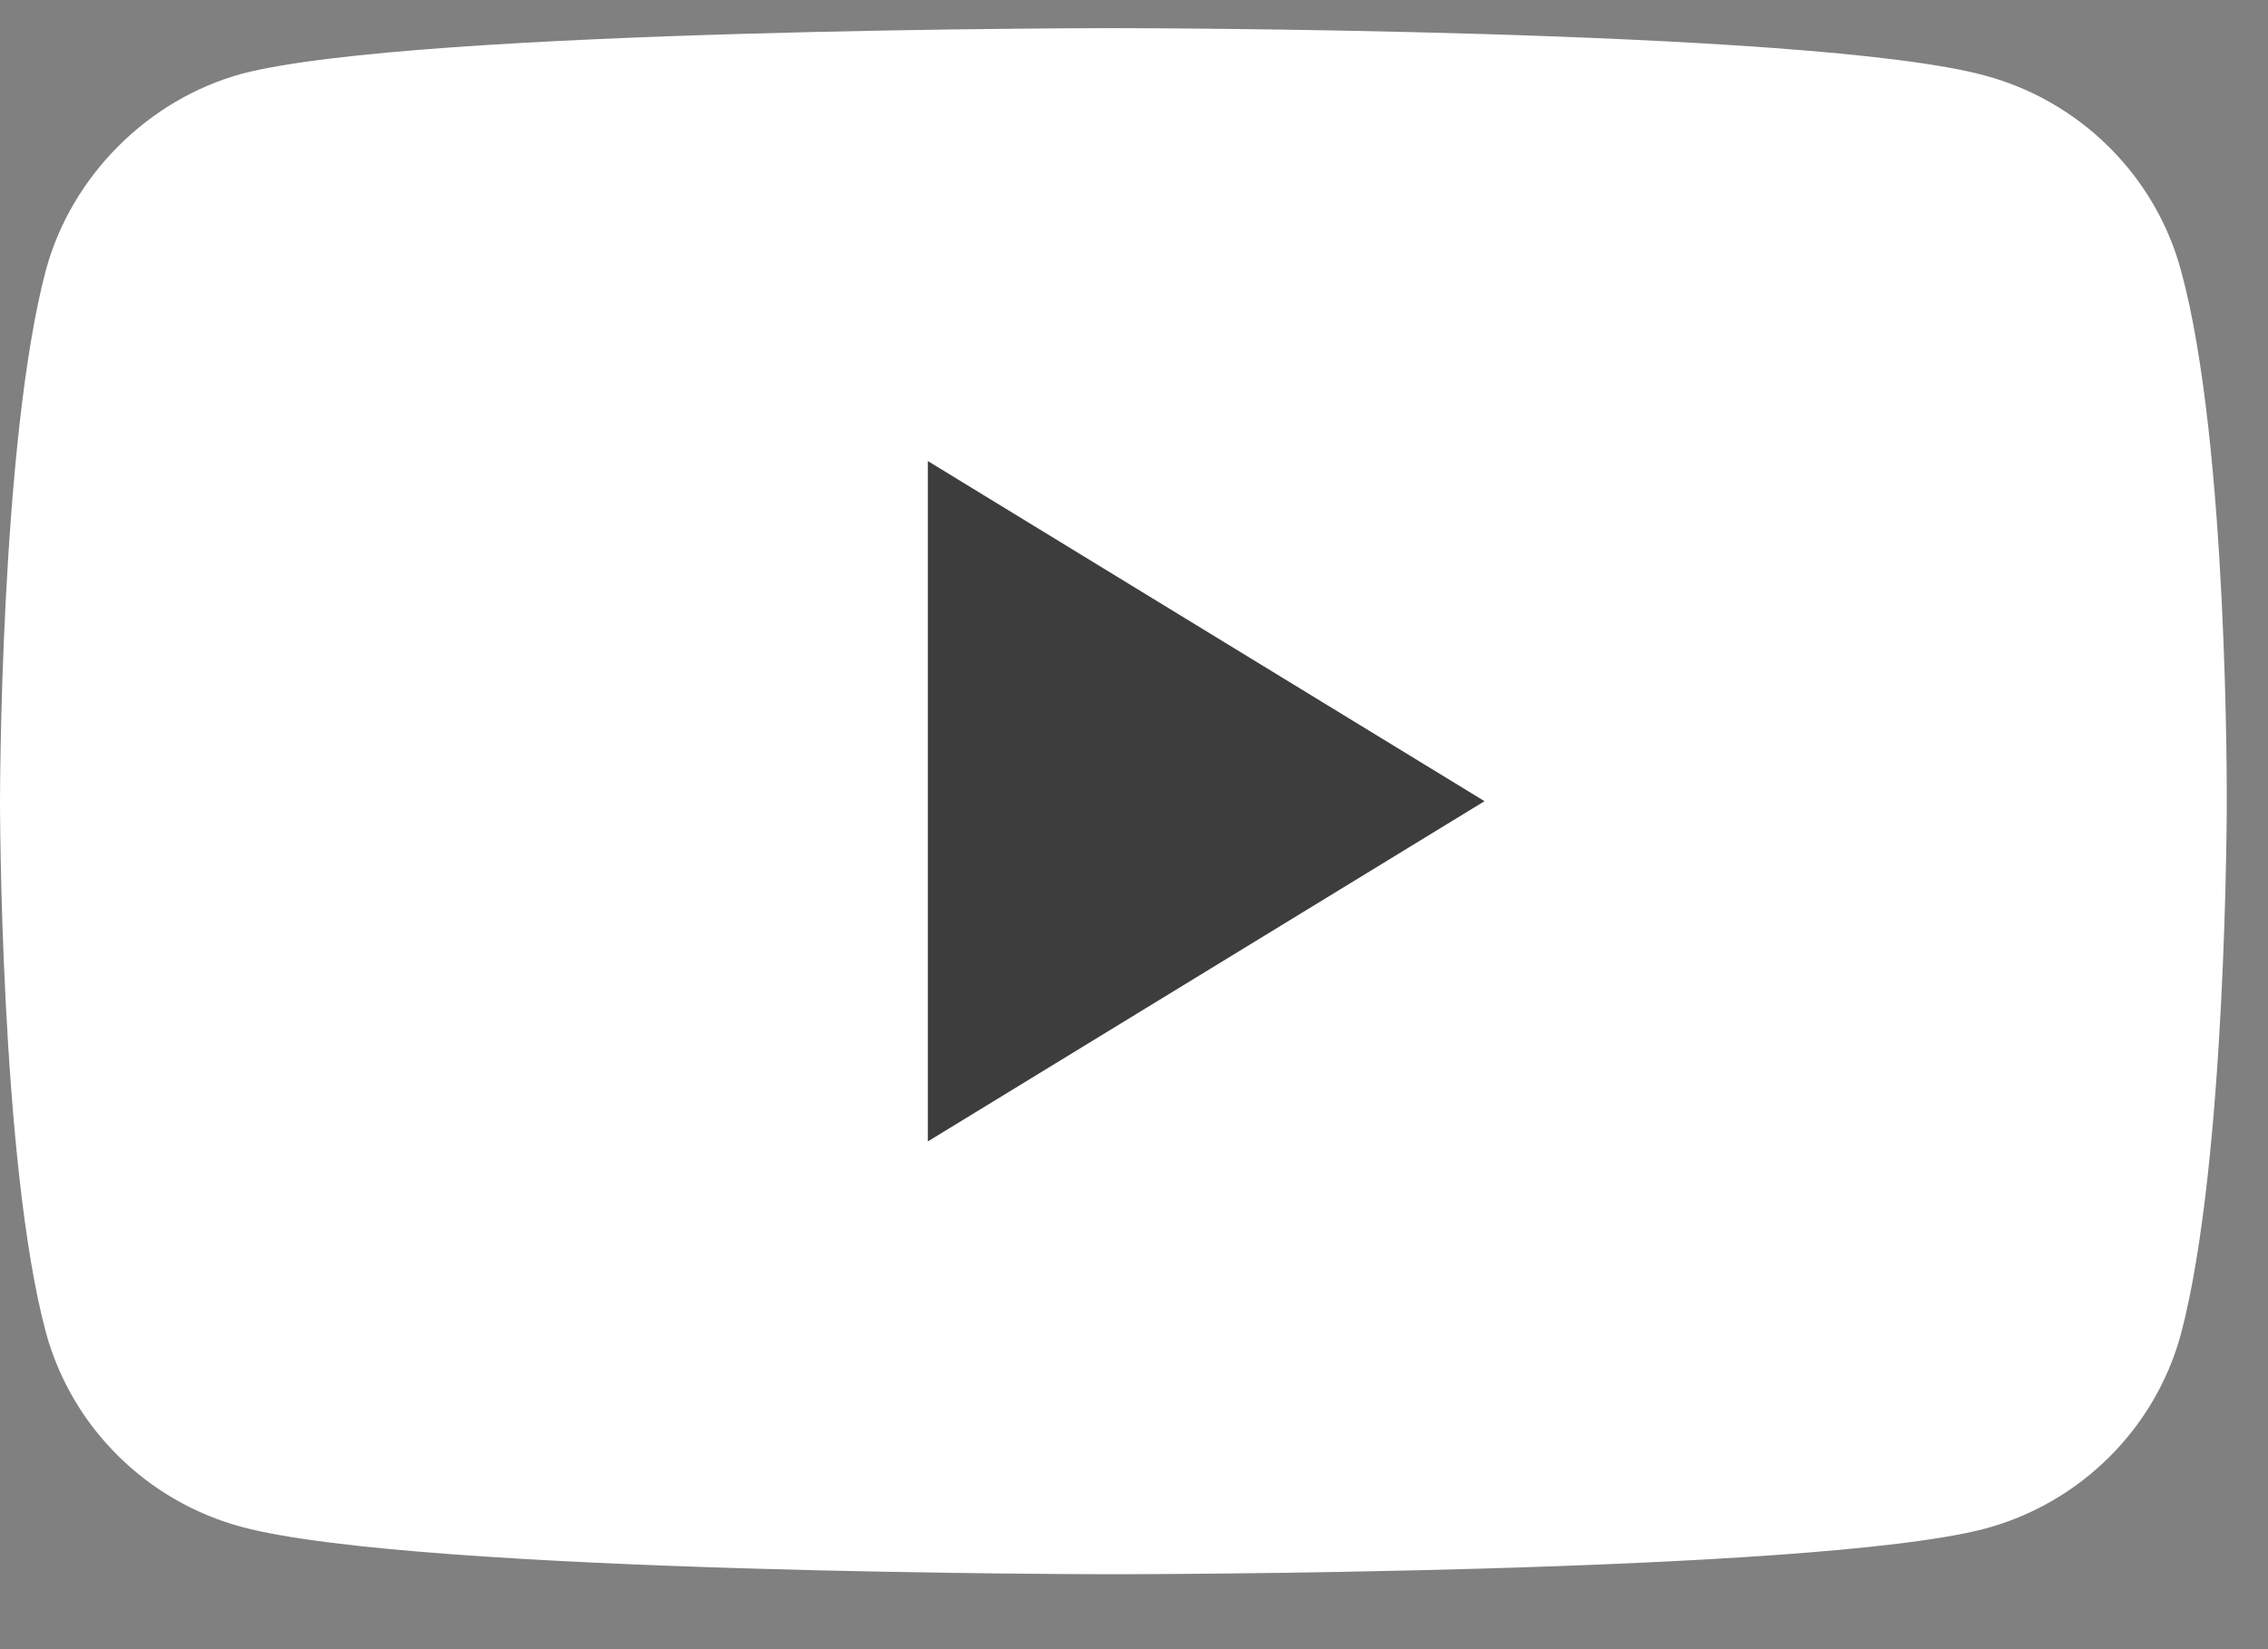
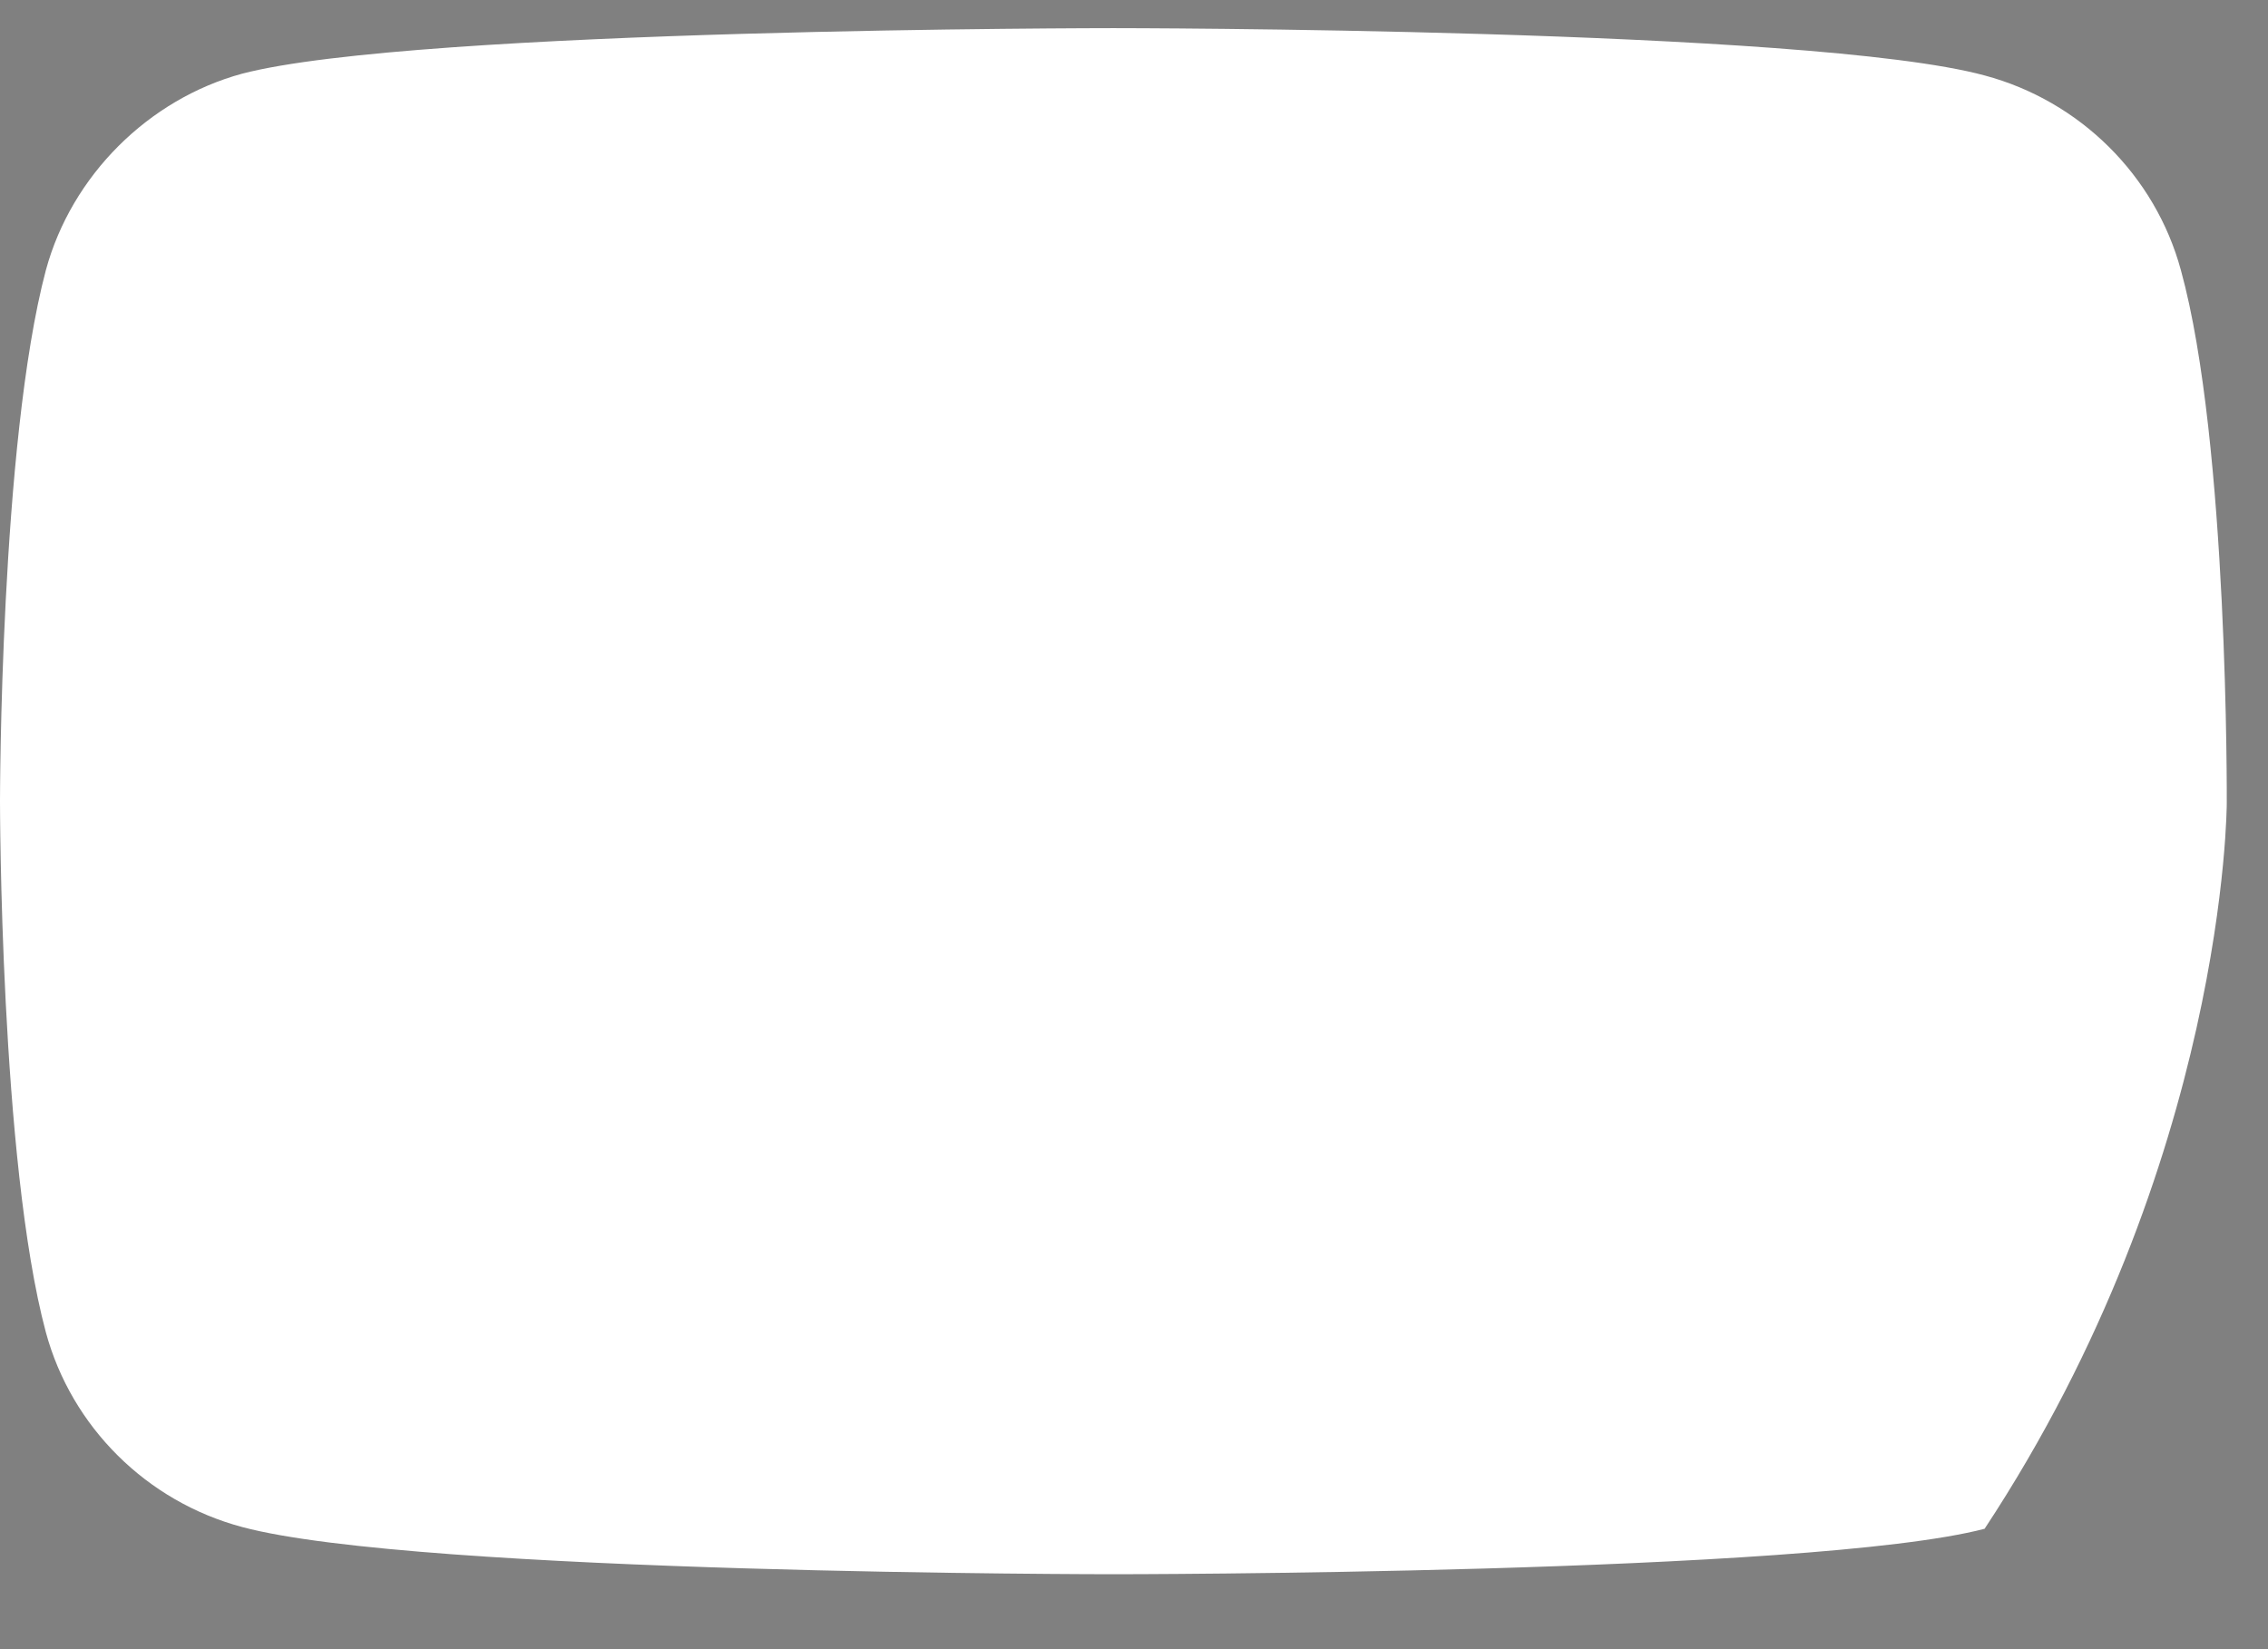
<svg xmlns="http://www.w3.org/2000/svg" width="22" height="16" viewBox="0 0 22 16" fill="none">
  <rect x="0" y="0" width="22" height="16" fill="#808080" stroke="none" />
-   <path d="M21.155 2.621C20.906 1.703 20.176 0.979 19.251 0.732C17.561 0.273 10.8 0.273 10.8 0.273C10.8 0.273 4.039 0.273 2.348 0.715C1.441 0.962 0.694 1.703 0.445 2.621C0 4.297 0 7.773 0 7.773C0 7.773 0 11.268 0.445 12.926C0.694 13.844 1.423 14.568 2.349 14.815C4.057 15.273 10.8 15.273 10.8 15.273C10.8 15.273 17.561 15.273 19.251 14.832C20.177 14.585 20.906 13.862 21.155 12.944C21.6 11.268 21.6 7.791 21.6 7.791C21.6 7.791 21.618 4.297 21.155 2.621Z" fill="white" />
-   <path d="M9 11.074L14.4 7.773L9 4.473V11.074Z" fill="#3D3D3D" />
+   <path d="M21.155 2.621C20.906 1.703 20.176 0.979 19.251 0.732C17.561 0.273 10.8 0.273 10.8 0.273C10.8 0.273 4.039 0.273 2.348 0.715C1.441 0.962 0.694 1.703 0.445 2.621C0 4.297 0 7.773 0 7.773C0 7.773 0 11.268 0.445 12.926C0.694 13.844 1.423 14.568 2.349 14.815C4.057 15.273 10.8 15.273 10.8 15.273C10.8 15.273 17.561 15.273 19.251 14.832C21.6 11.268 21.6 7.791 21.6 7.791C21.6 7.791 21.618 4.297 21.155 2.621Z" fill="white" />
</svg>